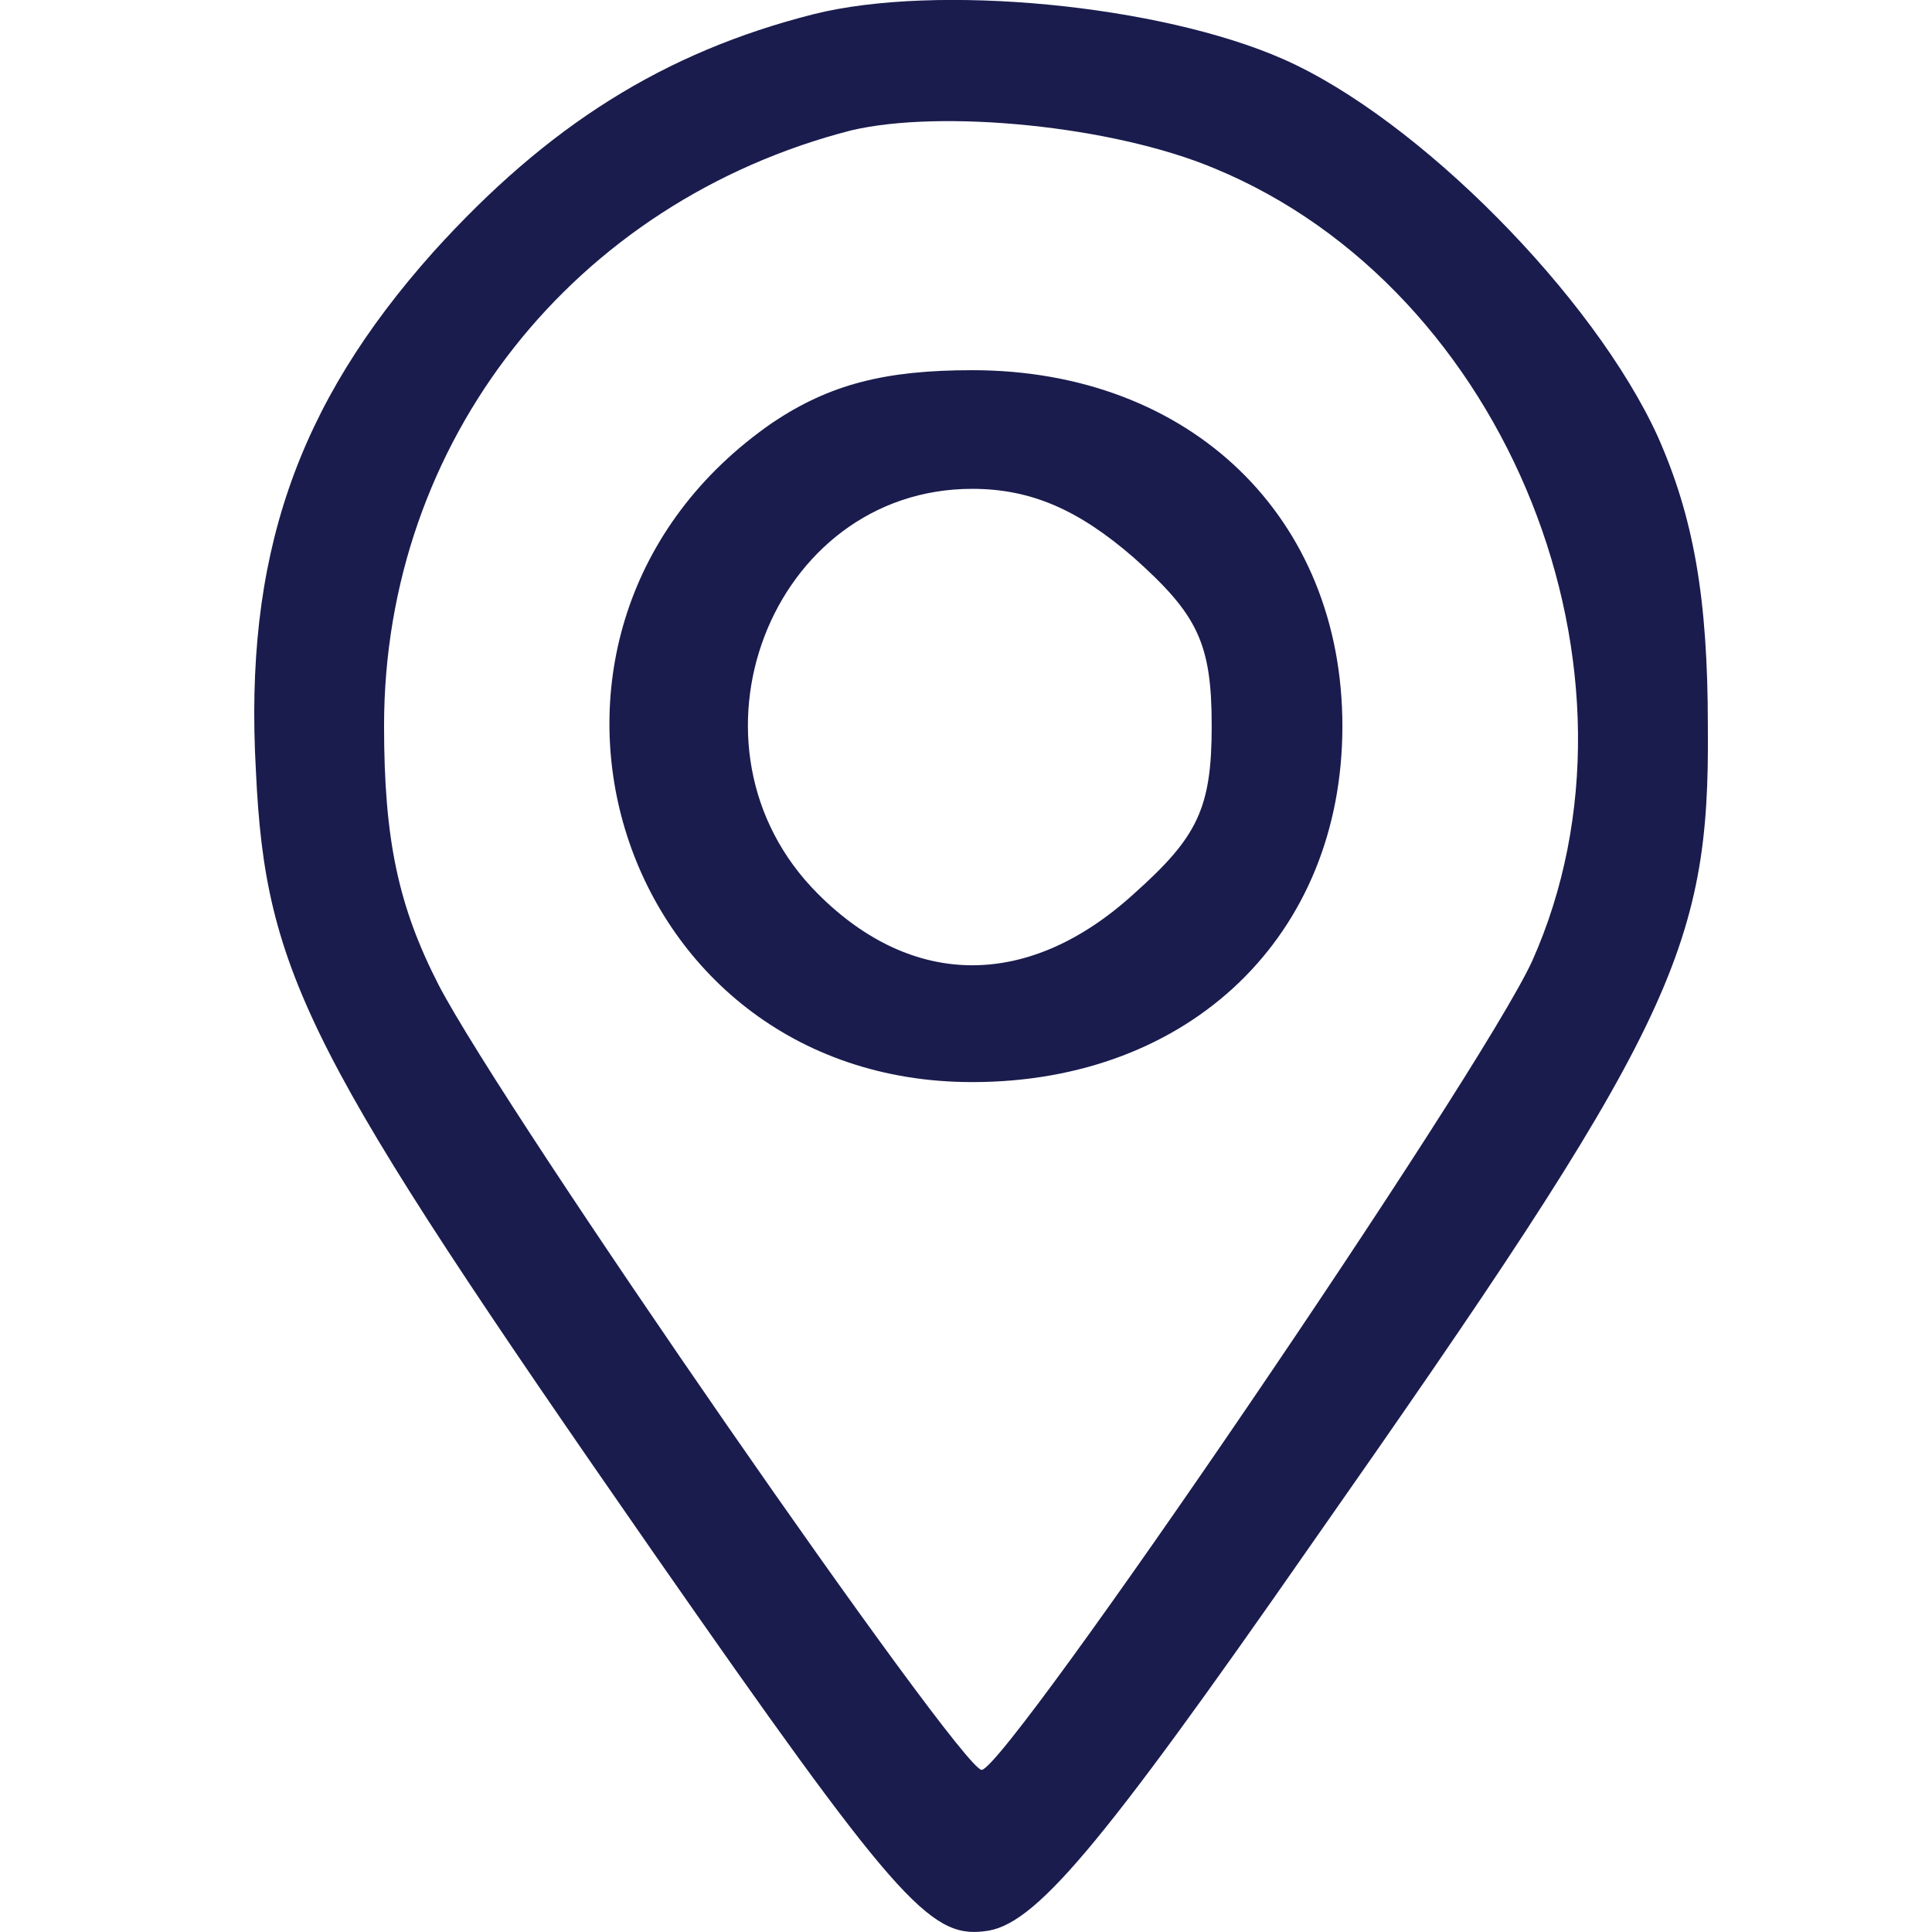
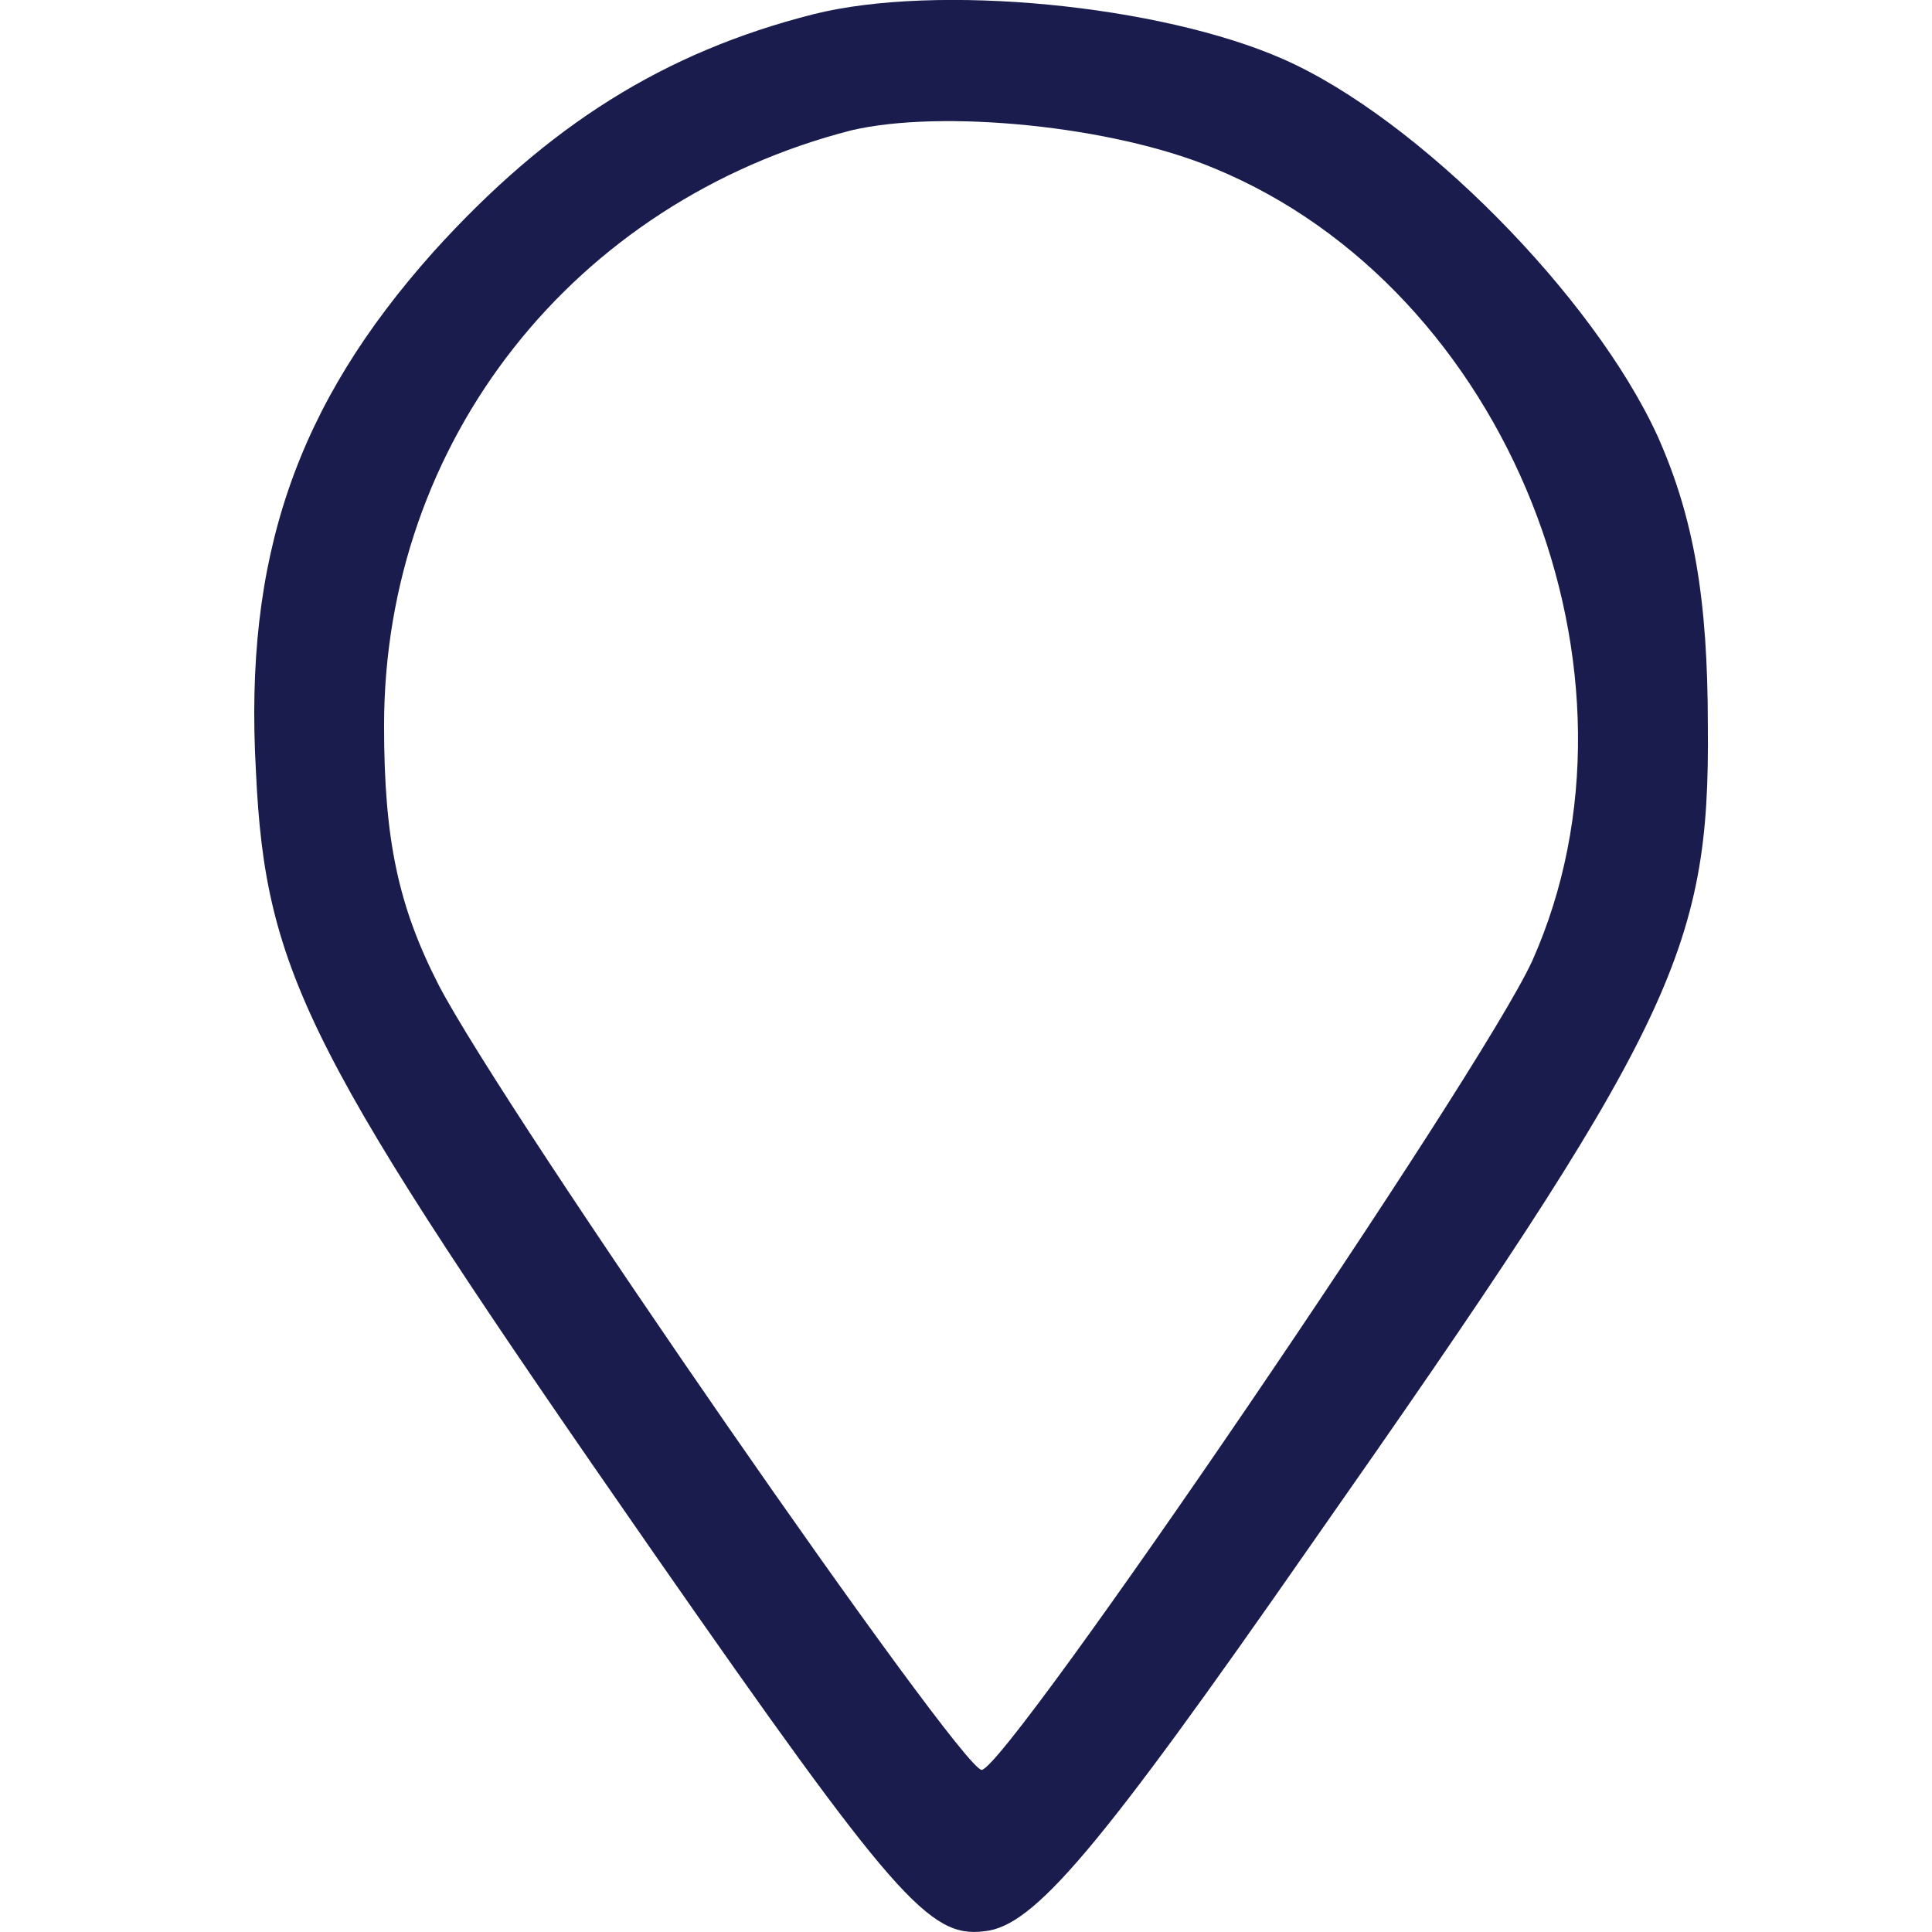
<svg xmlns="http://www.w3.org/2000/svg" width="20" height="20" viewBox="0 0 5.292 5.292" version="1.1" id="svg6677">
  <defs id="defs6674" />
  <path d="M 2.228,0.039 C 1.818,0.143 1.5,0.344 1.188,0.689 0.811,1.111 0.668,1.527 0.701,2.112 0.727,2.671 0.844,2.892 1.792,4.256 2.449,5.199 2.546,5.309 2.696,5.29 2.832,5.277 3.008,5.069 3.592,4.23 4.58,2.82 4.684,2.606 4.678,1.988 4.678,1.638 4.639,1.417 4.541,1.196 4.366,0.812 3.885,0.325 3.515,0.162 3.177,0.013 2.566,-0.046 2.228,0.039 Z m 1.098,0.422 C 4.132,0.793 4.548,1.845 4.197,2.632 4.054,2.944 2.761,4.841 2.689,4.848 2.631,4.848 1.383,3.048 1.201,2.697 1.091,2.482 1.052,2.3 1.052,1.988 c 0,-0.78 0.52,-1.436 1.28,-1.631 0.247,-0.058 0.715,-0.013 0.994,0.104 z" id="path32" style="stroke-width:0.006;fill:#1a1c4e;fill-opacity:1" />
-   <path d="m 2.117,1.157 c -0.819,0.565 -0.442,1.807 0.546,1.807 0.598,0 1.014,-0.403 1.014,-0.975 0,-0.572 -0.416,-0.975 -1.014,-0.975 -0.24,0 -0.39,0.039 -0.546,0.143 z M 3.105,1.527 c 0.175,0.156 0.214,0.234 0.214,0.461 0,0.227 -0.039,0.305 -0.214,0.461 -0.286,0.26 -0.604,0.26 -0.864,0 C 1.838,2.047 2.111,1.339 2.663,1.339 c 0.162,0 0.292,0.058 0.442,0.188 z" id="path34" style="stroke-width:0.006;fill:#1a1c4e;fill-opacity:1" />
</svg>